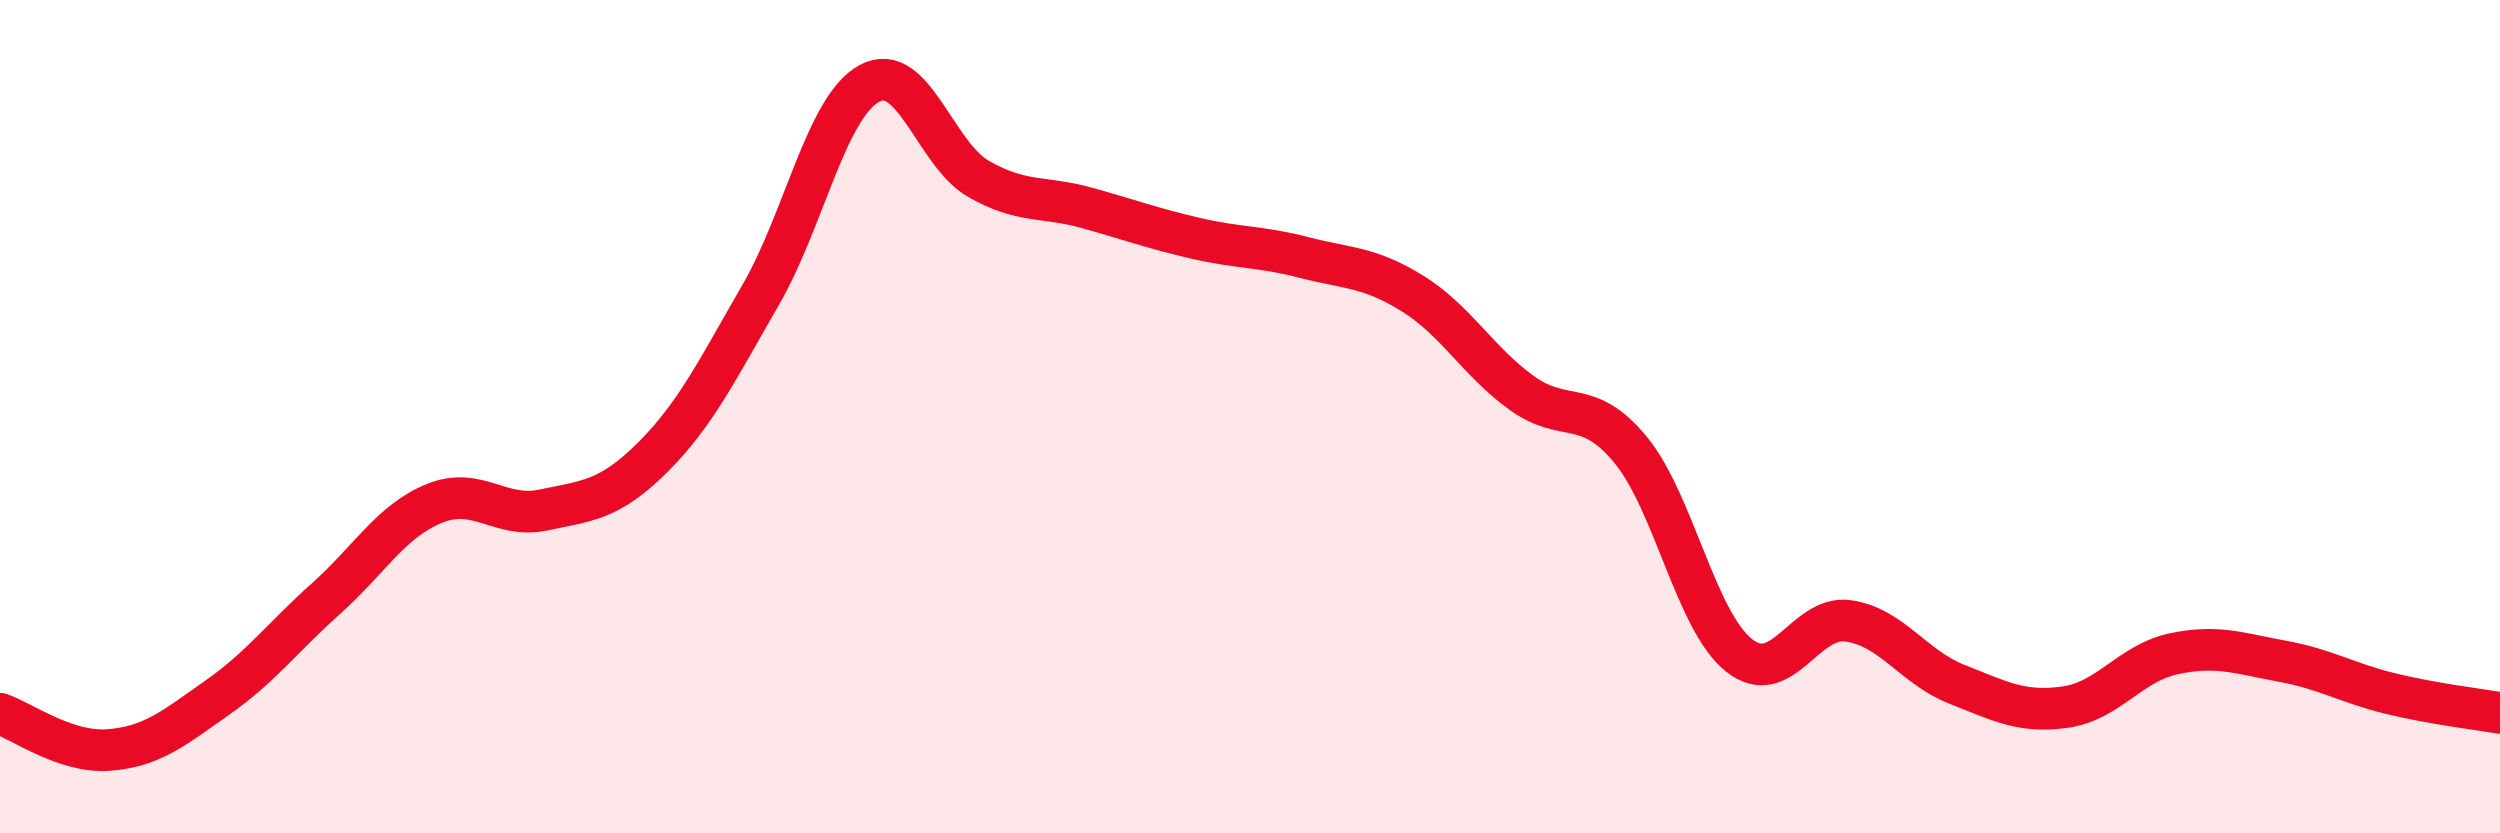
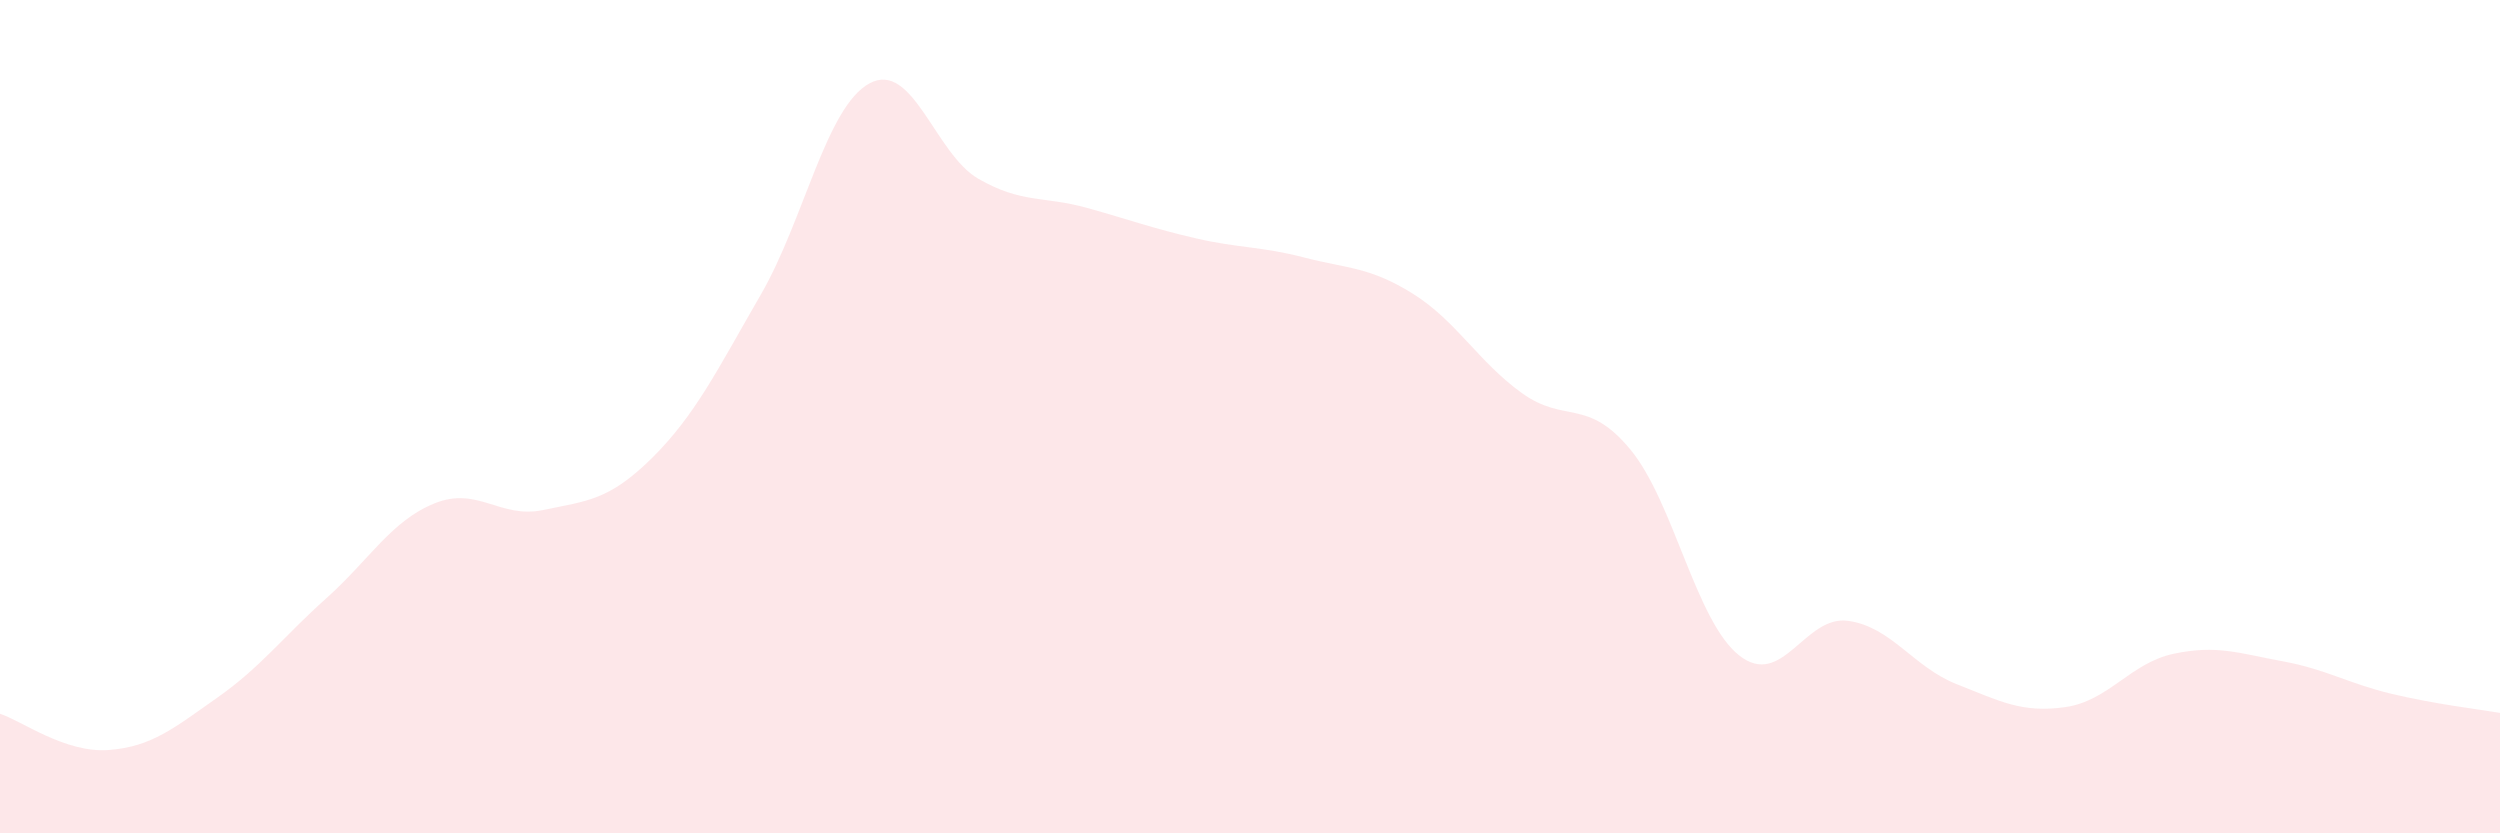
<svg xmlns="http://www.w3.org/2000/svg" width="60" height="20" viewBox="0 0 60 20">
  <path d="M 0,17.13 C 0.52,17.3 1.57,18.08 2.61,18 C 3.65,17.92 4.18,17.47 5.22,16.74 C 6.26,16.01 6.79,15.29 7.83,14.36 C 8.87,13.43 9.39,12.5 10.43,12.08 C 11.47,11.66 12,12.46 13.04,12.24 C 14.08,12.02 14.61,12.02 15.65,10.99 C 16.69,9.96 17.22,8.87 18.26,7.07 C 19.3,5.27 19.83,2.56 20.87,2 C 21.91,1.44 22.44,3.69 23.48,4.29 C 24.52,4.89 25.05,4.7 26.09,4.99 C 27.13,5.28 27.66,5.48 28.7,5.72 C 29.74,5.96 30.26,5.91 31.3,6.18 C 32.34,6.45 32.87,6.4 33.91,7.05 C 34.95,7.7 35.48,8.68 36.52,9.43 C 37.56,10.18 38.09,9.53 39.13,10.79 C 40.17,12.05 40.7,14.91 41.74,15.73 C 42.78,16.55 43.31,14.76 44.35,14.9 C 45.39,15.04 45.92,16.01 46.96,16.42 C 48,16.83 48.53,17.12 49.57,16.97 C 50.61,16.82 51.13,15.91 52.17,15.69 C 53.21,15.47 53.74,15.68 54.78,15.87 C 55.82,16.06 56.35,16.4 57.39,16.65 C 58.43,16.9 59.48,17.02 60,17.11L60 20L0 20Z" fill="#EB0A25" opacity="0.1" stroke-linecap="round" stroke-linejoin="round" />
-   <path d="M 0,17.13 C 0.52,17.3 1.57,18.08 2.61,18 C 3.65,17.92 4.18,17.47 5.22,16.74 C 6.26,16.01 6.79,15.29 7.83,14.36 C 8.87,13.43 9.39,12.5 10.43,12.08 C 11.47,11.66 12,12.46 13.04,12.24 C 14.08,12.02 14.61,12.02 15.65,10.99 C 16.69,9.96 17.22,8.87 18.26,7.07 C 19.3,5.27 19.83,2.56 20.87,2 C 21.91,1.44 22.44,3.69 23.48,4.29 C 24.52,4.89 25.05,4.7 26.09,4.99 C 27.13,5.28 27.66,5.48 28.7,5.72 C 29.74,5.96 30.26,5.91 31.3,6.18 C 32.34,6.45 32.87,6.4 33.91,7.05 C 34.95,7.7 35.48,8.68 36.52,9.43 C 37.56,10.18 38.09,9.53 39.13,10.79 C 40.17,12.05 40.7,14.91 41.74,15.73 C 42.78,16.55 43.31,14.76 44.35,14.9 C 45.39,15.04 45.92,16.01 46.96,16.42 C 48,16.83 48.53,17.12 49.57,16.97 C 50.61,16.82 51.13,15.91 52.17,15.69 C 53.21,15.47 53.74,15.68 54.78,15.87 C 55.82,16.06 56.35,16.4 57.39,16.65 C 58.43,16.9 59.48,17.02 60,17.11" stroke="#EB0A25" stroke-width="1" fill="none" stroke-linecap="round" stroke-linejoin="round" />
</svg>